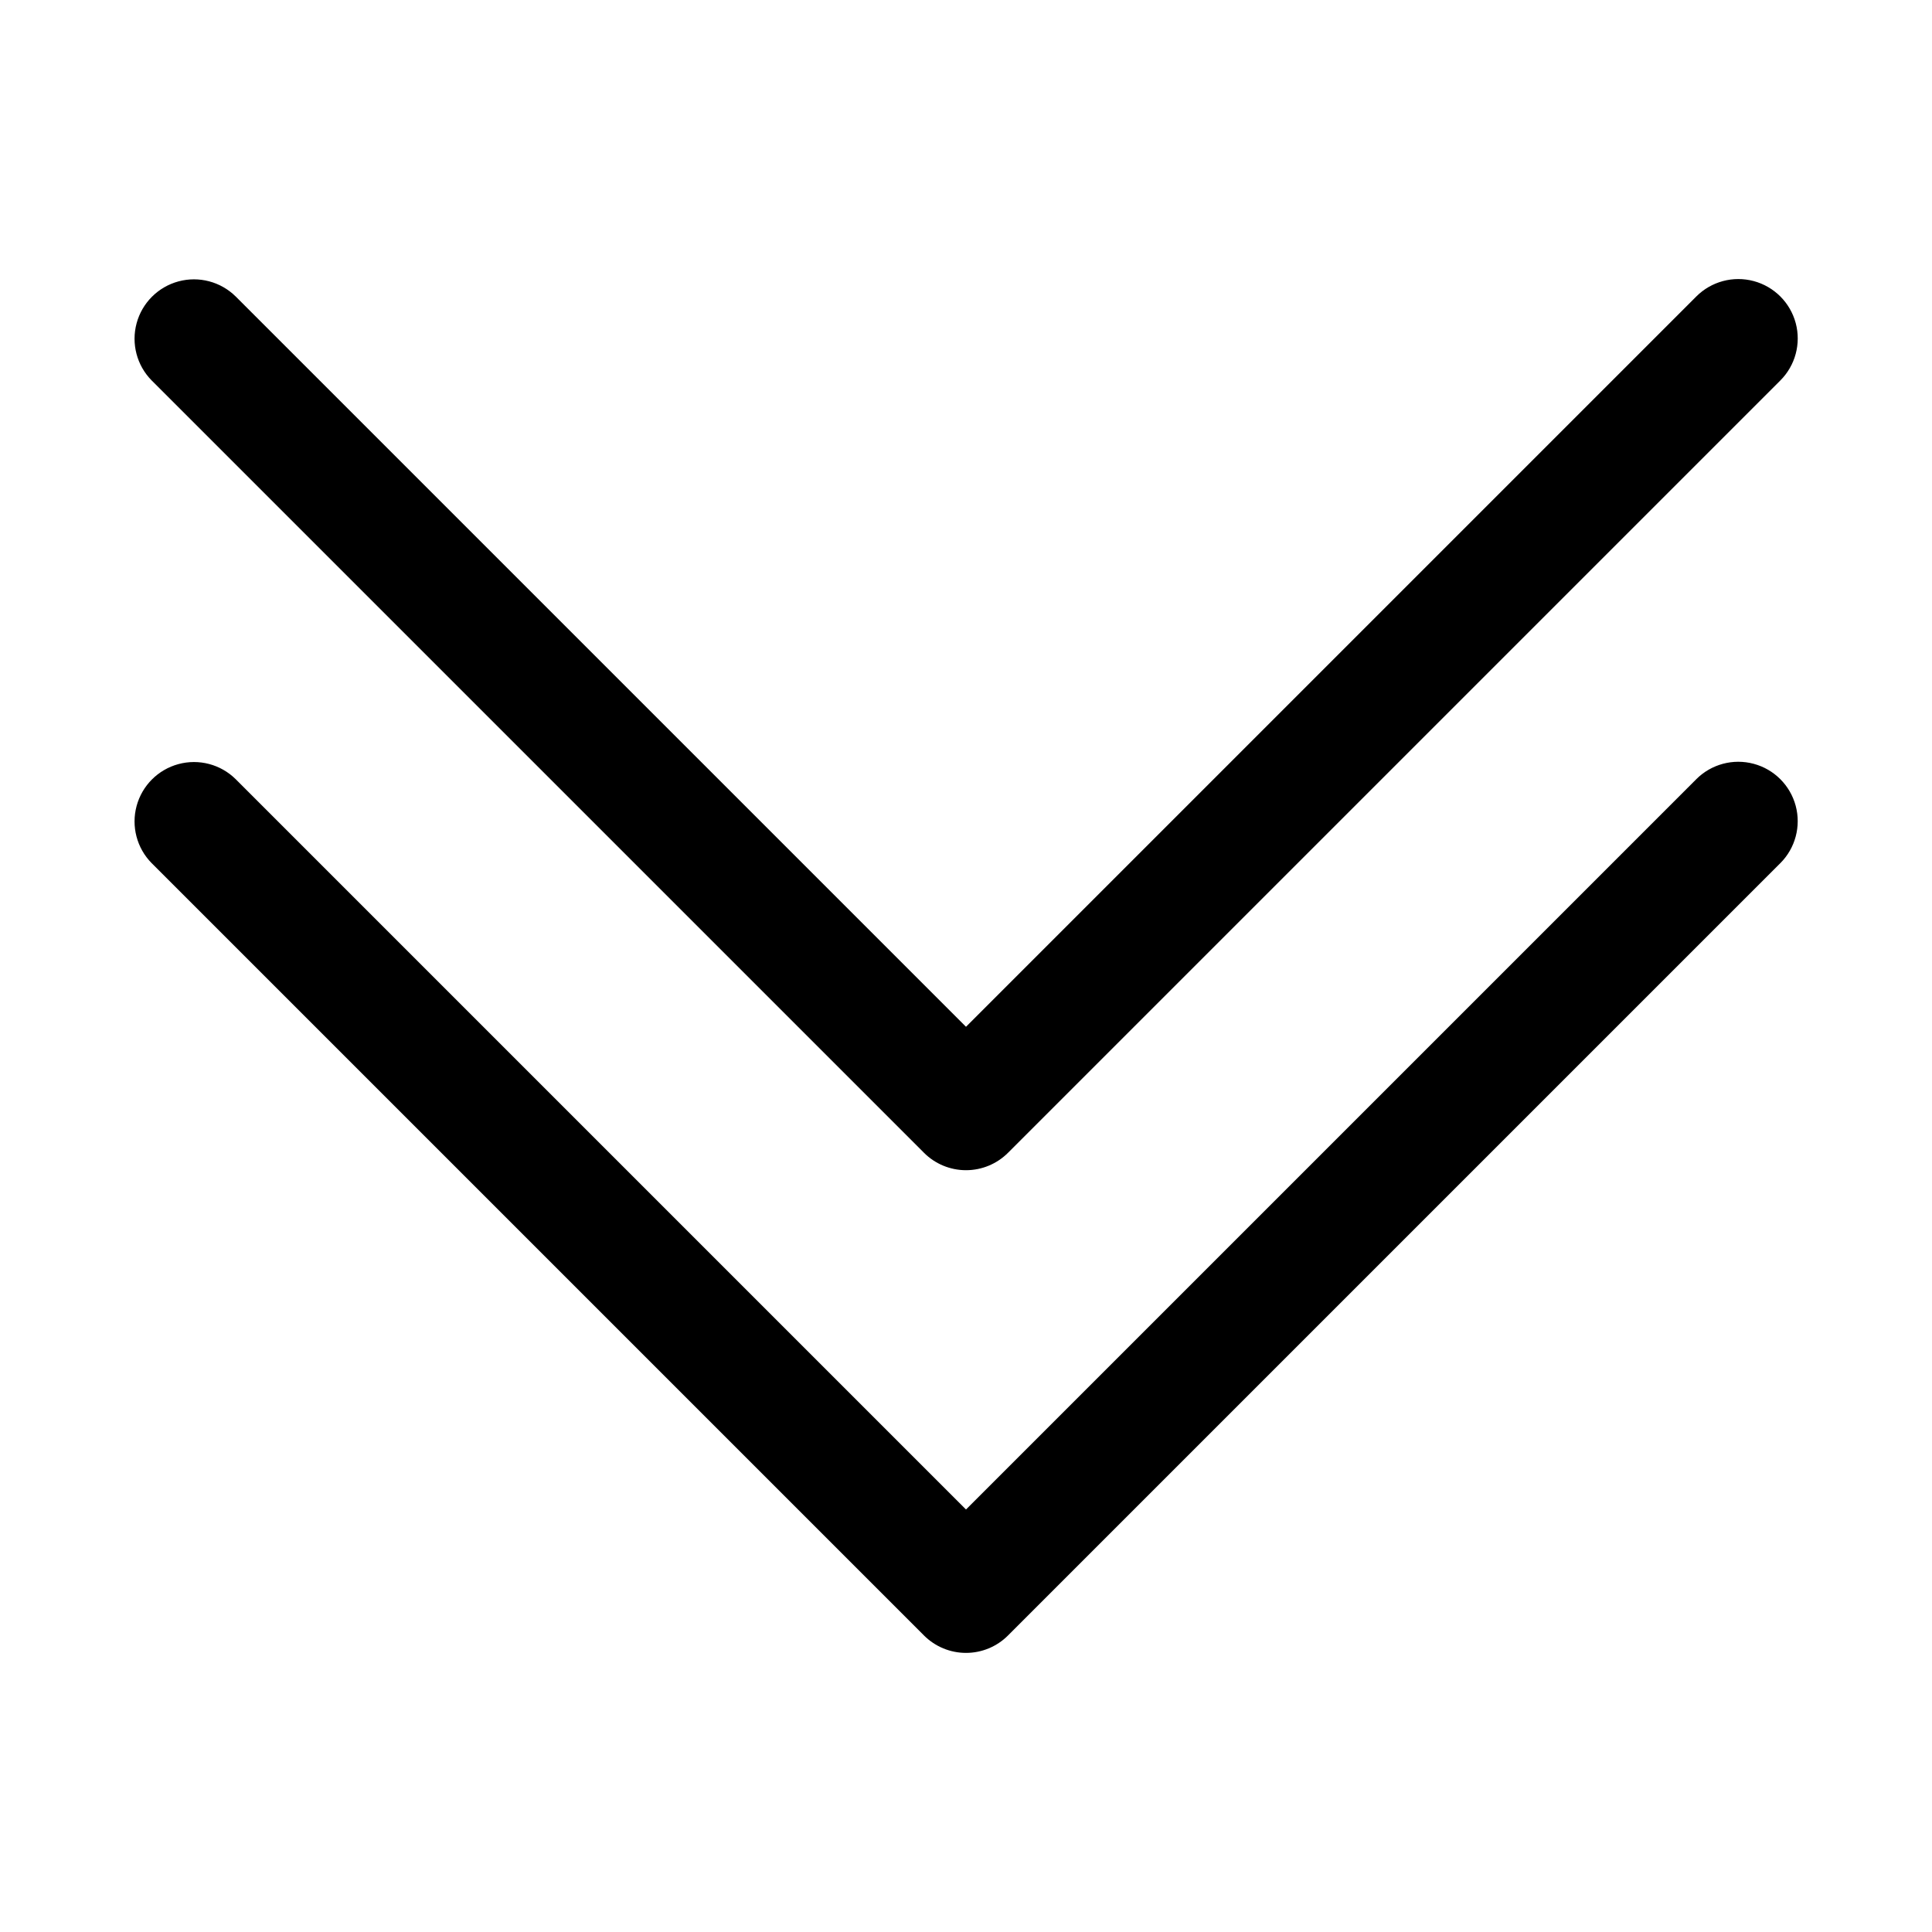
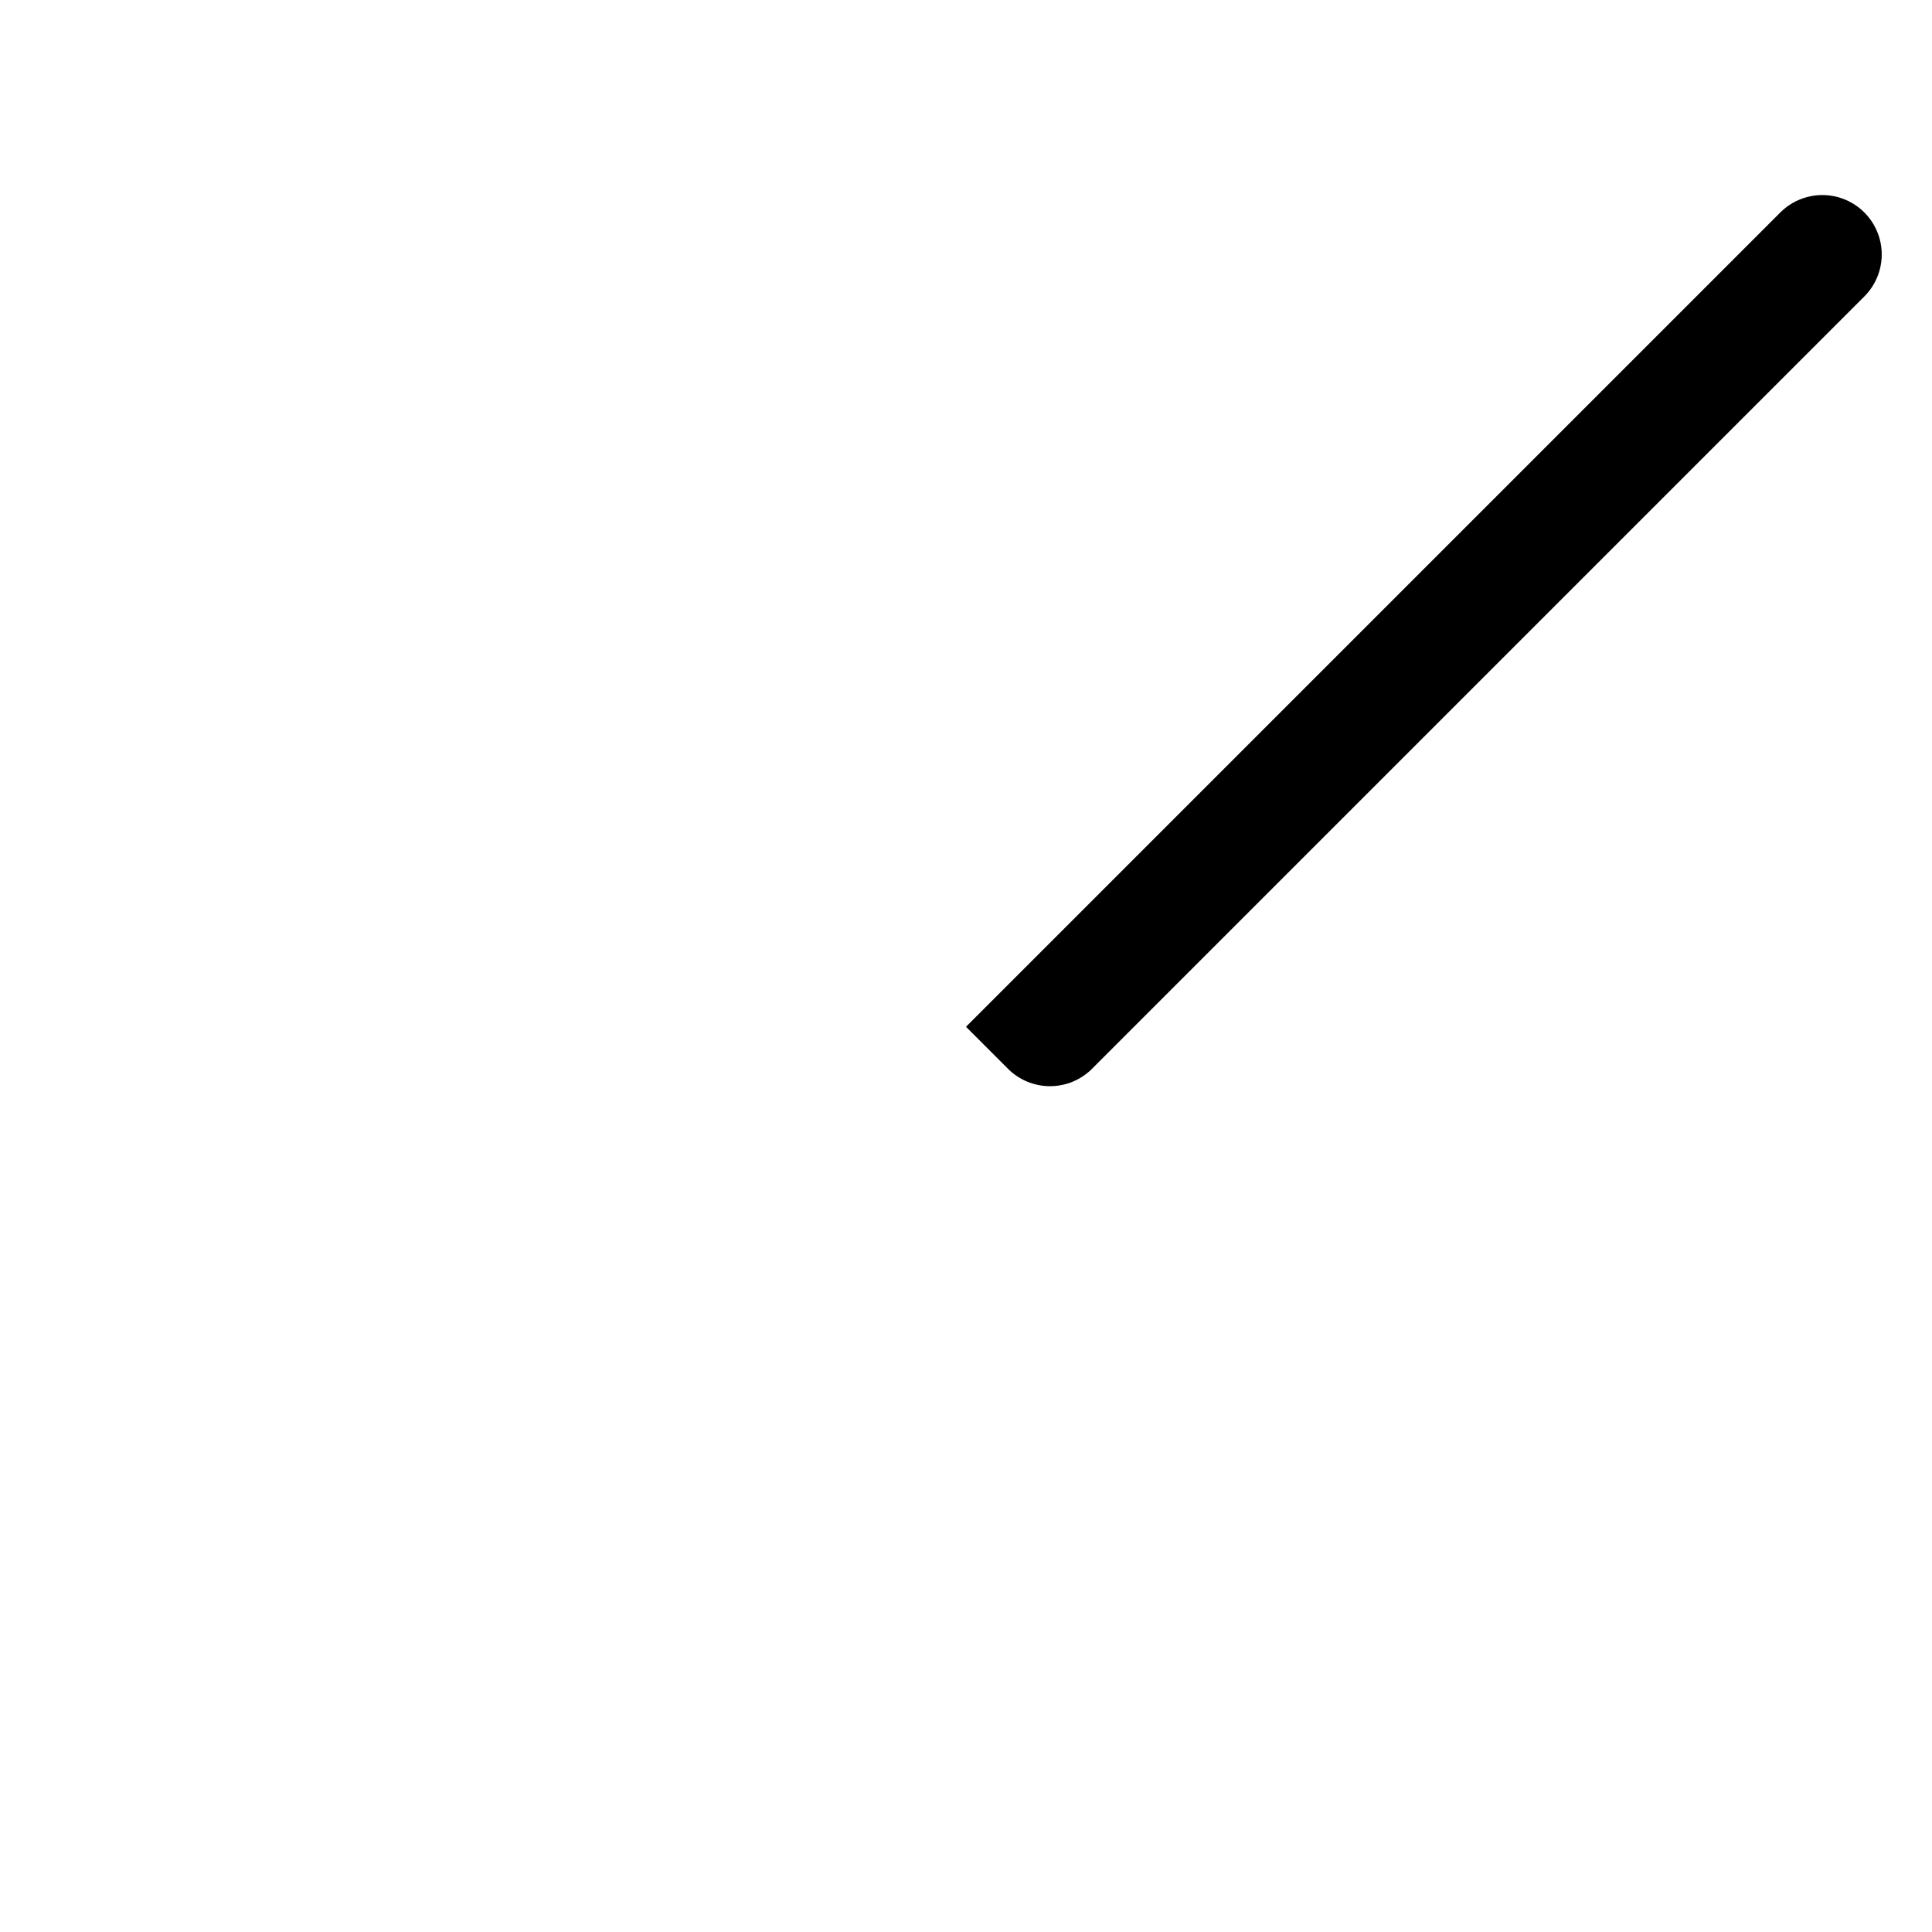
<svg xmlns="http://www.w3.org/2000/svg" fill="#000000" width="800px" height="800px" version="1.1" viewBox="144 144 512 512">
  <g>
-     <path d="m593.54 222.57-193.54 193.54-193.54-193.54c-3.984-3.934-9.762-5.457-15.168-3.996-5.406 1.461-9.629 5.684-11.09 11.094-1.461 5.406 0.059 11.18 3.996 15.164l204.67 204.67v0.004c2.953 2.953 6.957 4.609 11.133 4.609s8.18-1.656 11.129-4.609l204.68-204.68c3.977-3.977 5.527-9.773 4.074-15.203-1.457-5.434-5.699-9.676-11.133-11.133-5.434-1.457-11.23 0.098-15.207 4.074z" />
-     <path d="m593.54 350.49-193.54 193.54-193.54-193.54c-3.984-3.938-9.762-5.457-15.168-3.996-5.406 1.461-9.629 5.684-11.09 11.09-1.461 5.406 0.059 11.184 3.996 15.168l204.67 204.67c2.953 2.953 6.957 4.613 11.133 4.613s8.18-1.66 11.129-4.613l204.67-204.67h0.004c3.977-3.977 5.527-9.773 4.074-15.207-1.457-5.43-5.699-9.676-11.133-11.129-5.434-1.457-11.23 0.098-15.207 4.074z" />
+     <path d="m593.54 222.57-193.54 193.54-193.54-193.54l204.67 204.67v0.004c2.953 2.953 6.957 4.609 11.133 4.609s8.18-1.656 11.129-4.609l204.68-204.68c3.977-3.977 5.527-9.773 4.074-15.203-1.457-5.434-5.699-9.676-11.133-11.133-5.434-1.457-11.23 0.098-15.207 4.074z" />
  </g>
</svg>